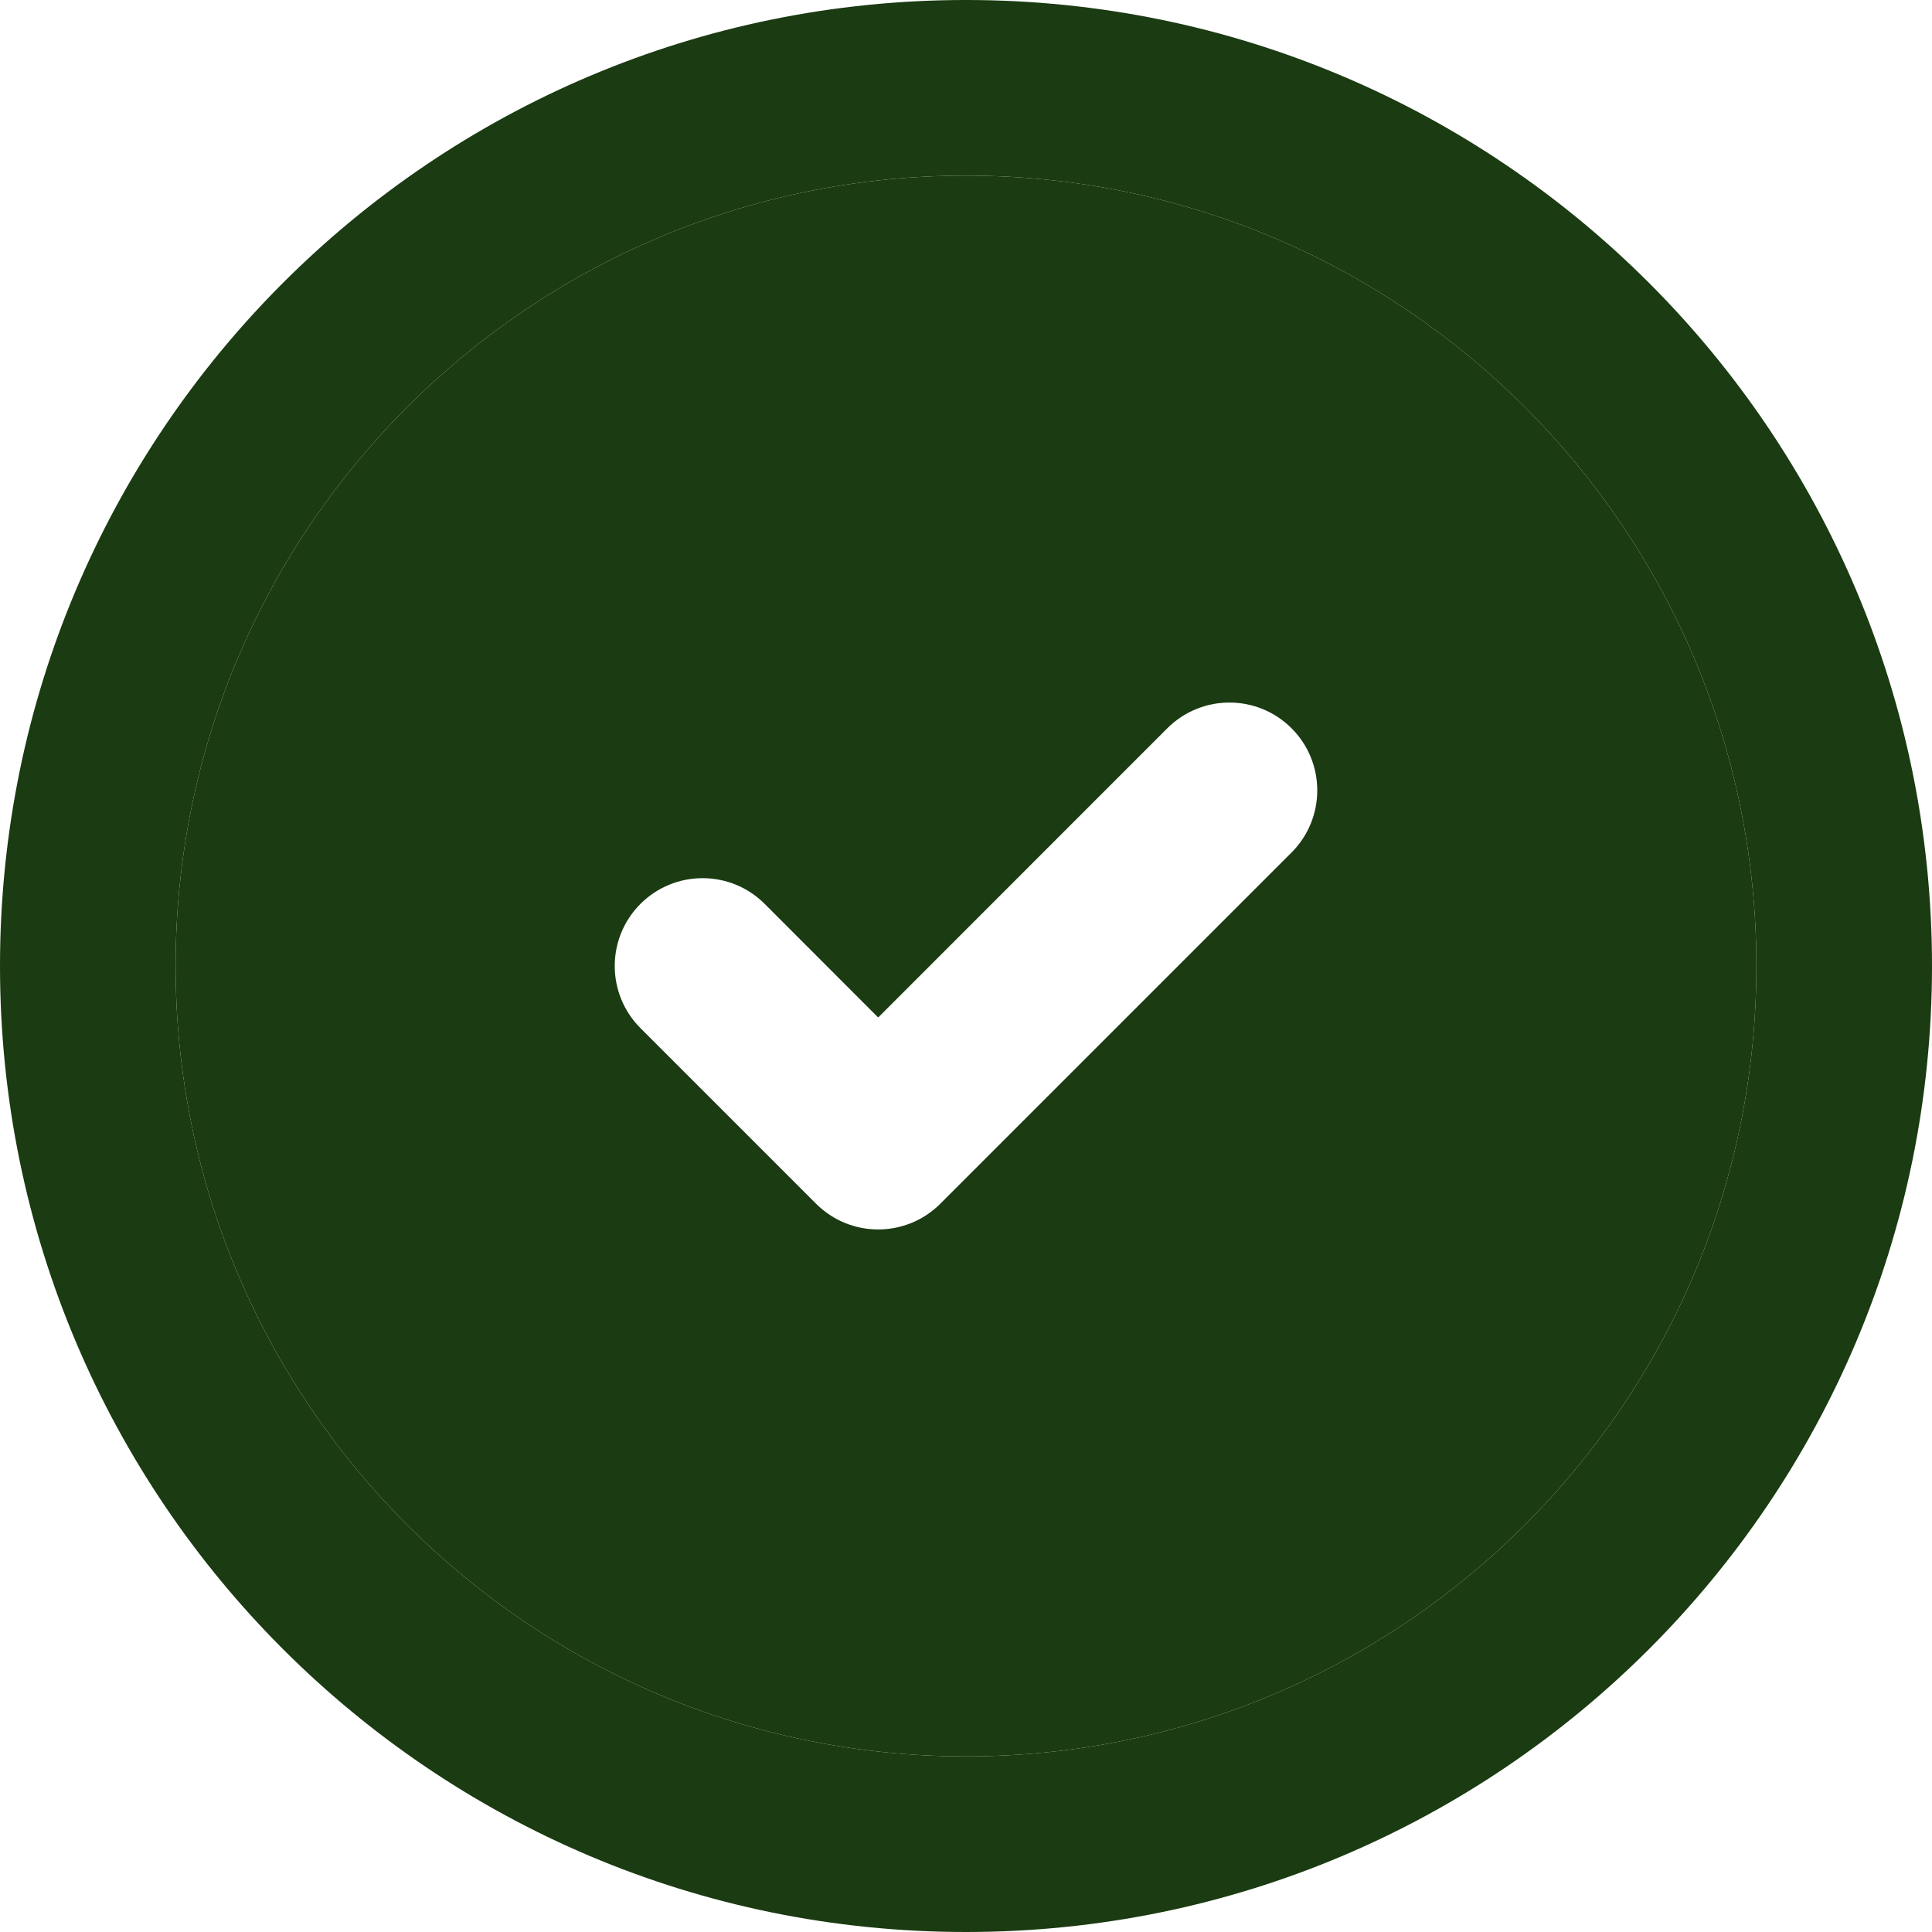
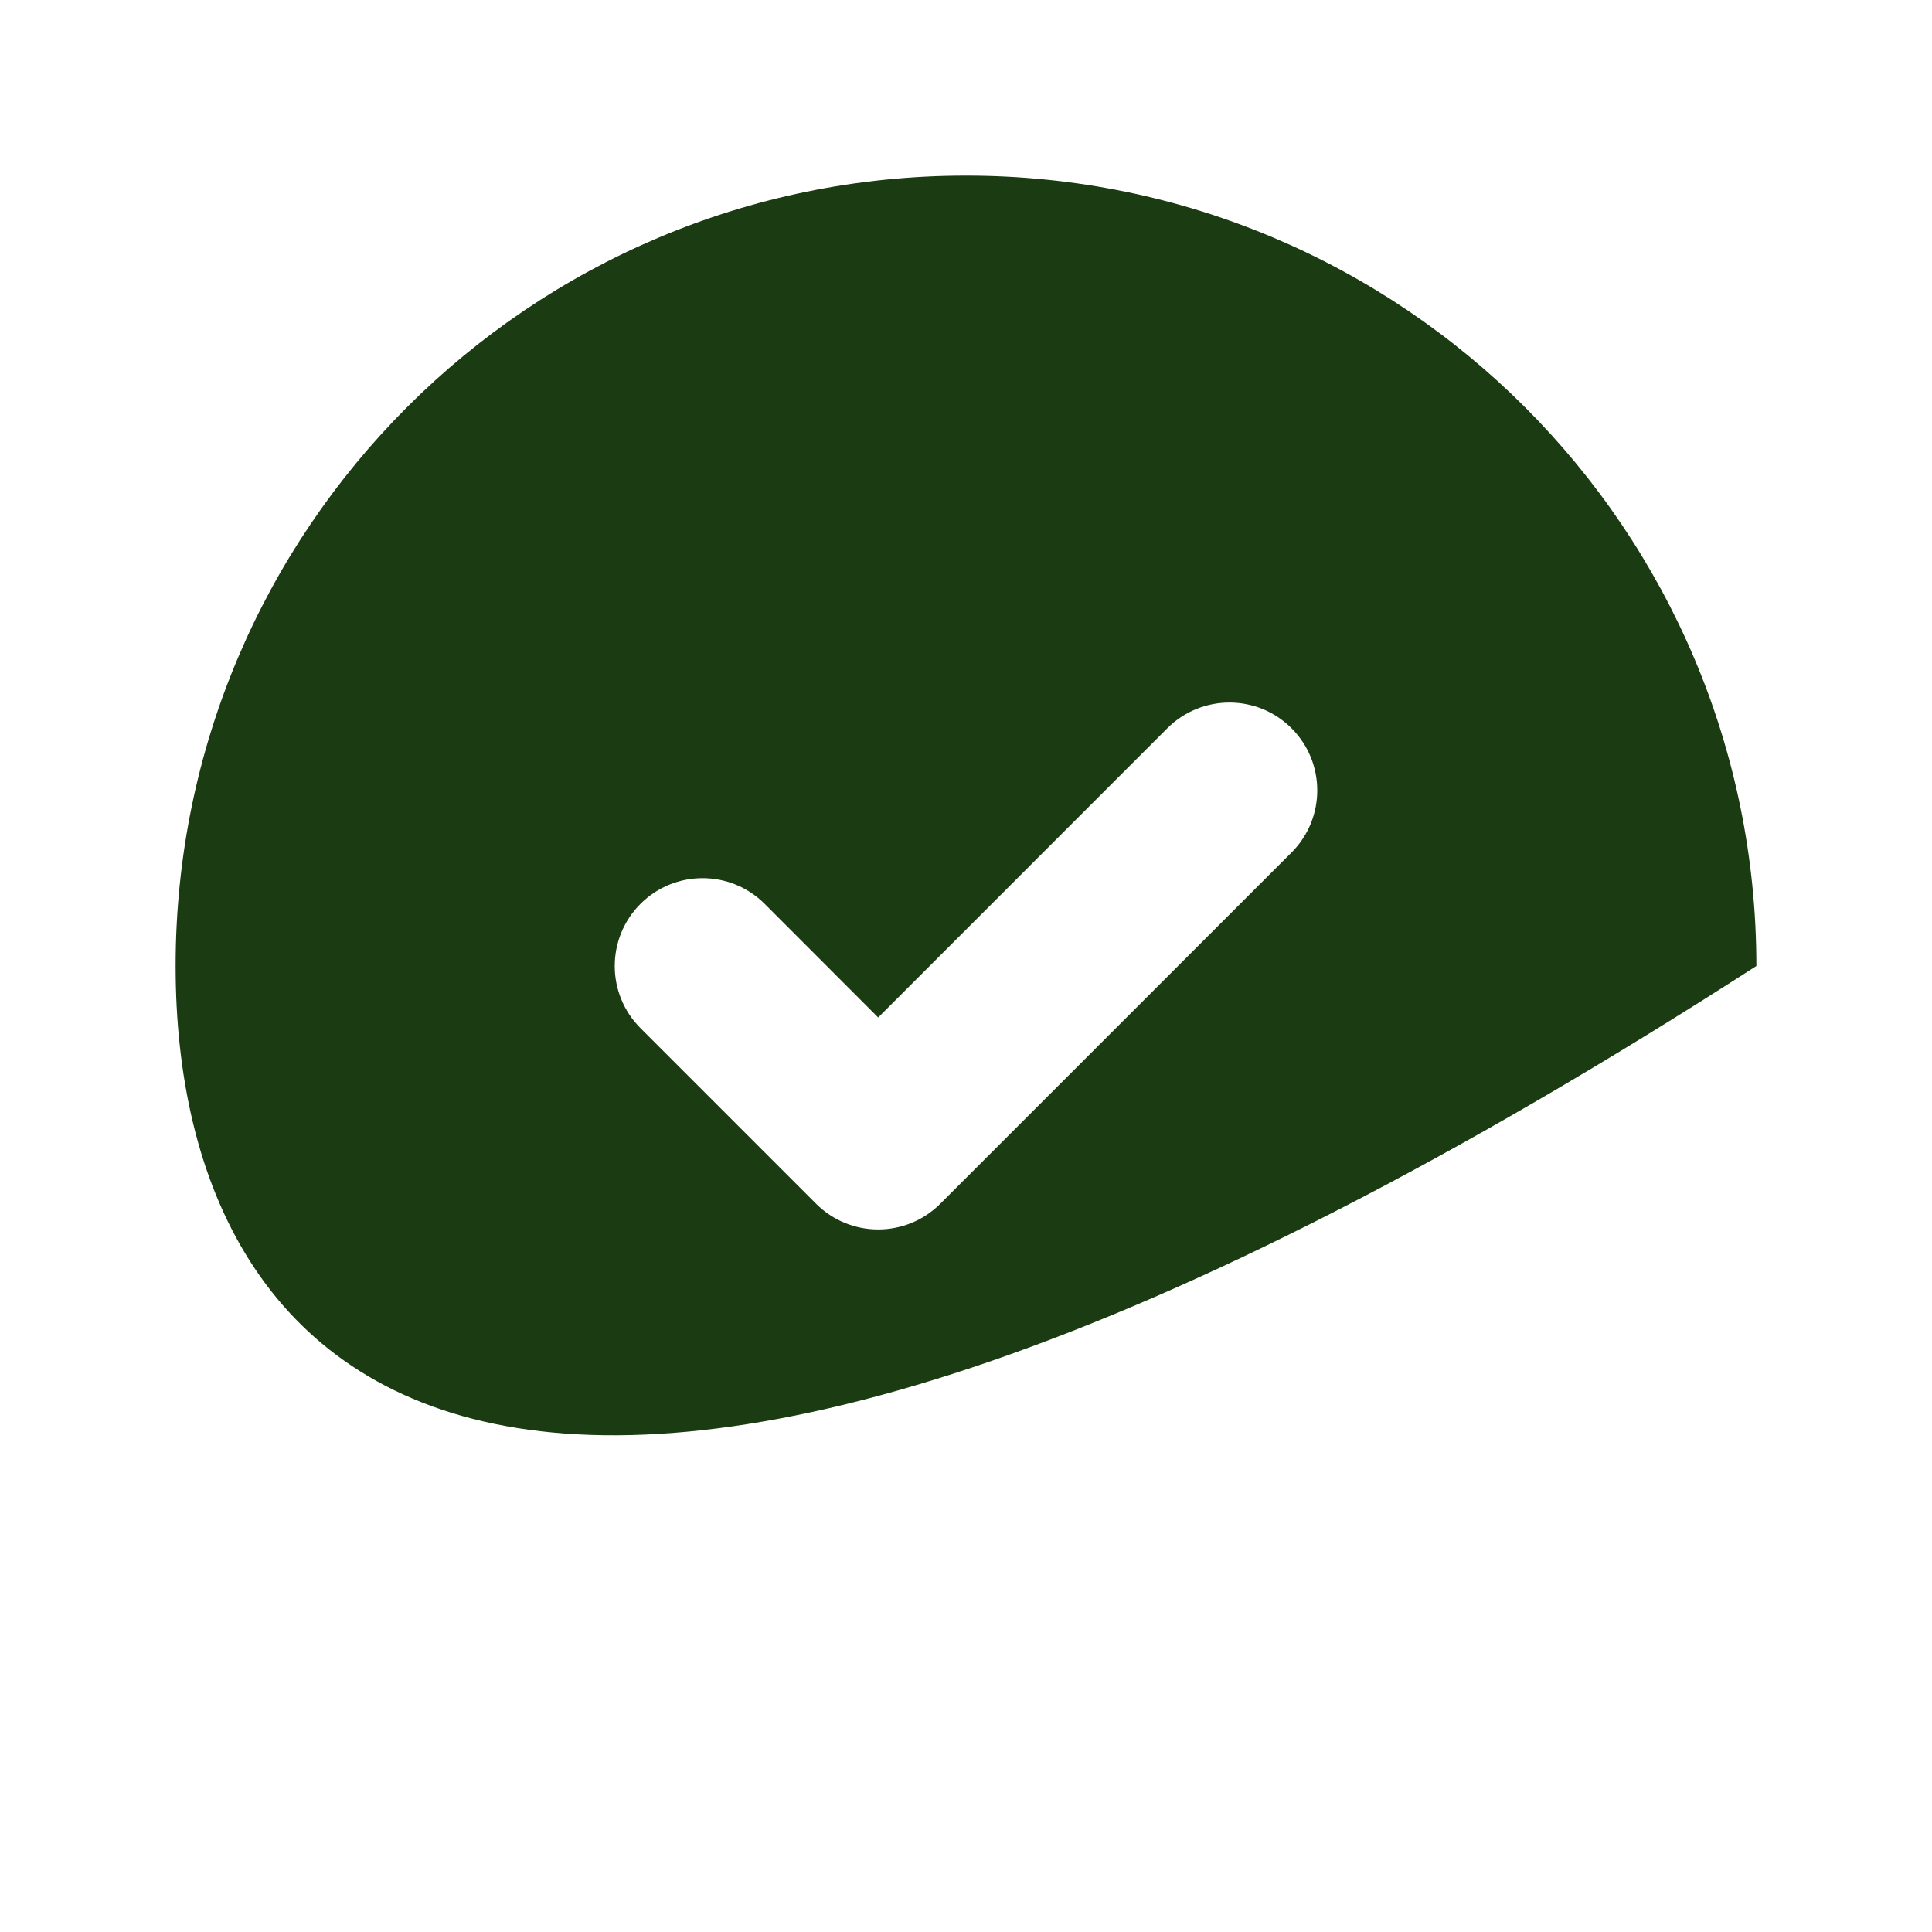
<svg xmlns="http://www.w3.org/2000/svg" width="20" height="20" viewBox="0 0 20 20" fill="none">
-   <path fill-rule="evenodd" clip-rule="evenodd" d="M1.818 10C1.818 5.481 5.481 1.818 10 1.818C14.519 1.818 18.182 5.481 18.182 10C18.182 14.519 14.519 18.182 10 18.182C5.481 18.182 1.818 14.519 1.818 10ZM13.37 7.539C13.725 7.894 13.725 8.47 13.37 8.825L9.734 12.461C9.379 12.816 8.803 12.816 8.448 12.461L6.63 10.643C6.275 10.288 6.275 9.712 6.63 9.357C6.985 9.002 7.561 9.002 7.916 9.357L9.091 10.533L12.084 7.539C12.44 7.184 13.015 7.184 13.37 7.539Z" fill="#1B3B12" />
-   <path fill-rule="evenodd" clip-rule="evenodd" d="M1.818 10C1.818 5.481 5.481 1.818 10 1.818C14.519 1.818 18.182 5.481 18.182 10C18.182 14.519 14.519 18.182 10 18.182C5.481 18.182 1.818 14.519 1.818 10ZM10 -6.10352e-05C4.477 -6.10352e-05 0 4.477 0 10C0 15.523 4.477 20 10 20C15.523 20 20 15.523 20 10C20 4.477 15.523 -6.10352e-05 10 -6.10352e-05Z" fill="#1B3B12" />
+   <path fill-rule="evenodd" clip-rule="evenodd" d="M1.818 10C1.818 5.481 5.481 1.818 10 1.818C14.519 1.818 18.182 5.481 18.182 10C5.481 18.182 1.818 14.519 1.818 10ZM13.37 7.539C13.725 7.894 13.725 8.47 13.37 8.825L9.734 12.461C9.379 12.816 8.803 12.816 8.448 12.461L6.63 10.643C6.275 10.288 6.275 9.712 6.63 9.357C6.985 9.002 7.561 9.002 7.916 9.357L9.091 10.533L12.084 7.539C12.44 7.184 13.015 7.184 13.37 7.539Z" fill="#1B3B12" />
</svg>